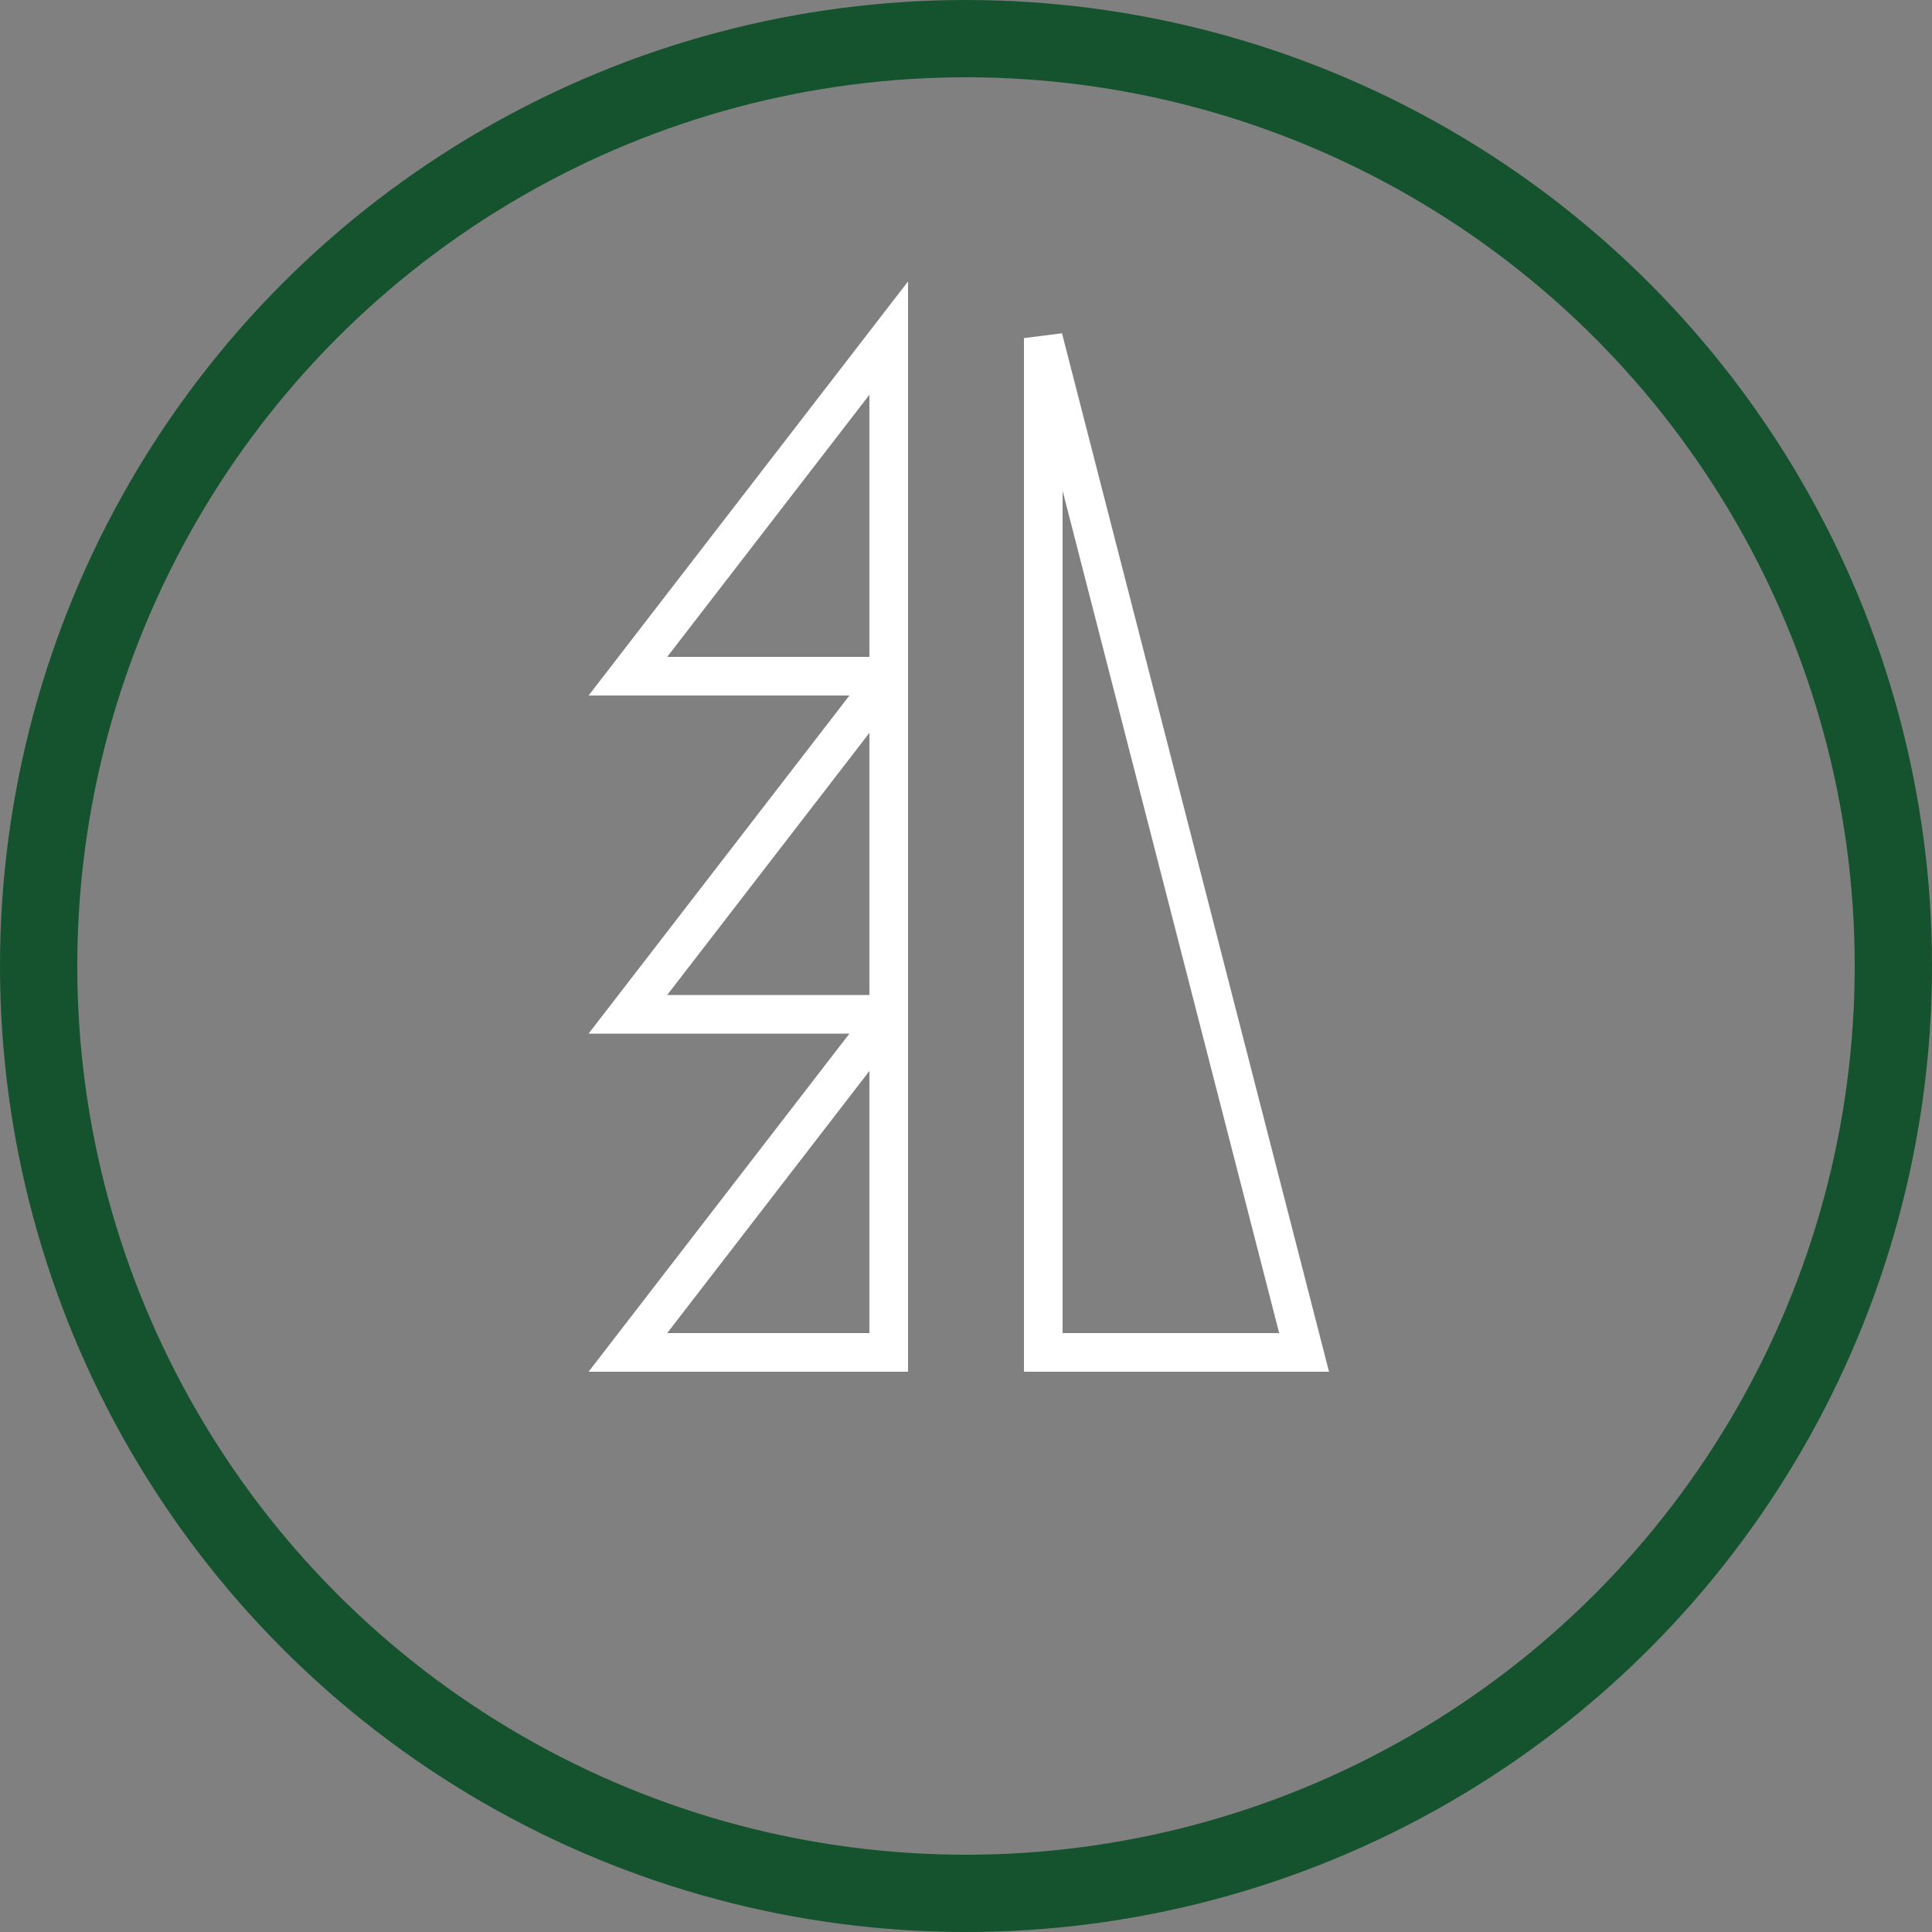
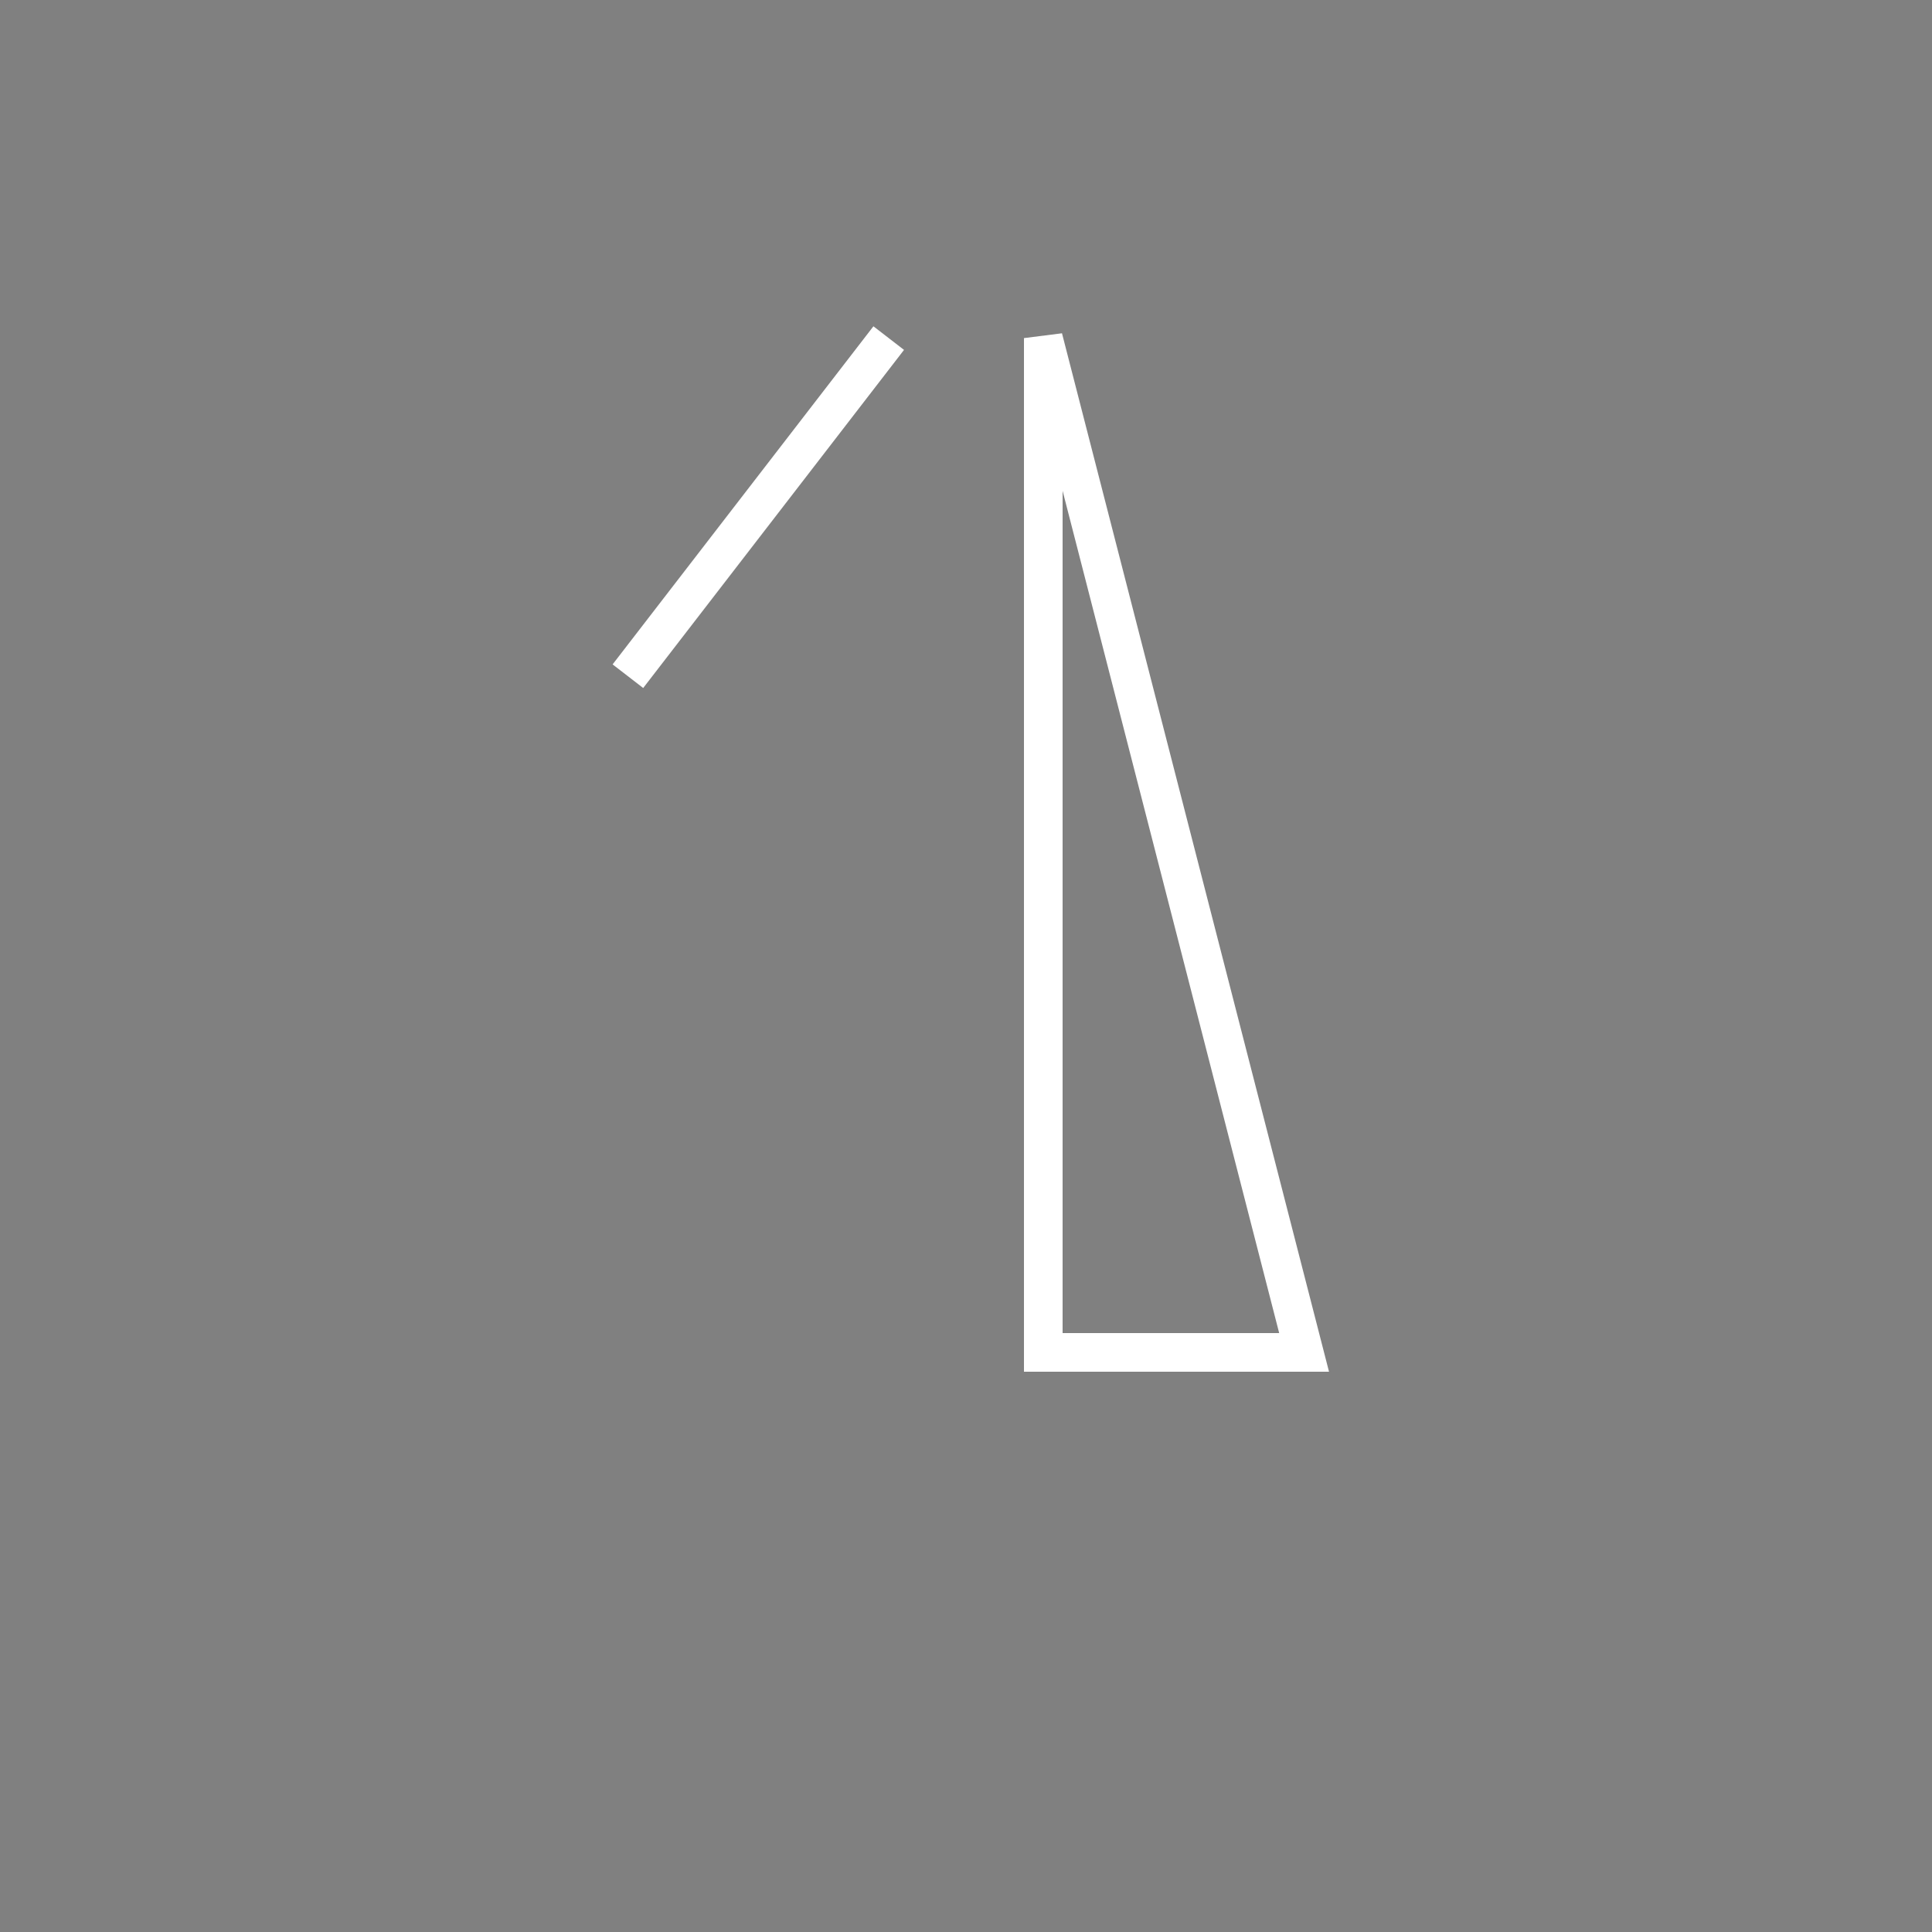
<svg xmlns="http://www.w3.org/2000/svg" width="250" height="250" viewBox="0 0 200 200">
  <rect x="0" y="0" width="200" height="200" fill="#808080" stroke="none" />
-   <circle cx="100" cy="100" r="96" fill="none" stroke="#14532d" stroke-width="8" />
  <g transform="translate(0, -10)" fill="none" stroke="white" stroke-width="4">
-     <path d="M 92 45 L 65 80 L 92 80 Z" />
-     <path d="M 92 80 L 65 115 L 92 115 Z" />
-     <path d="M 92 115 L 65 150 L 92 150 Z" />
+     <path d="M 92 45 L 65 80 Z" />
    <path d="M 108 45 L 135 150 L 108 150 Z" />
  </g>
</svg>